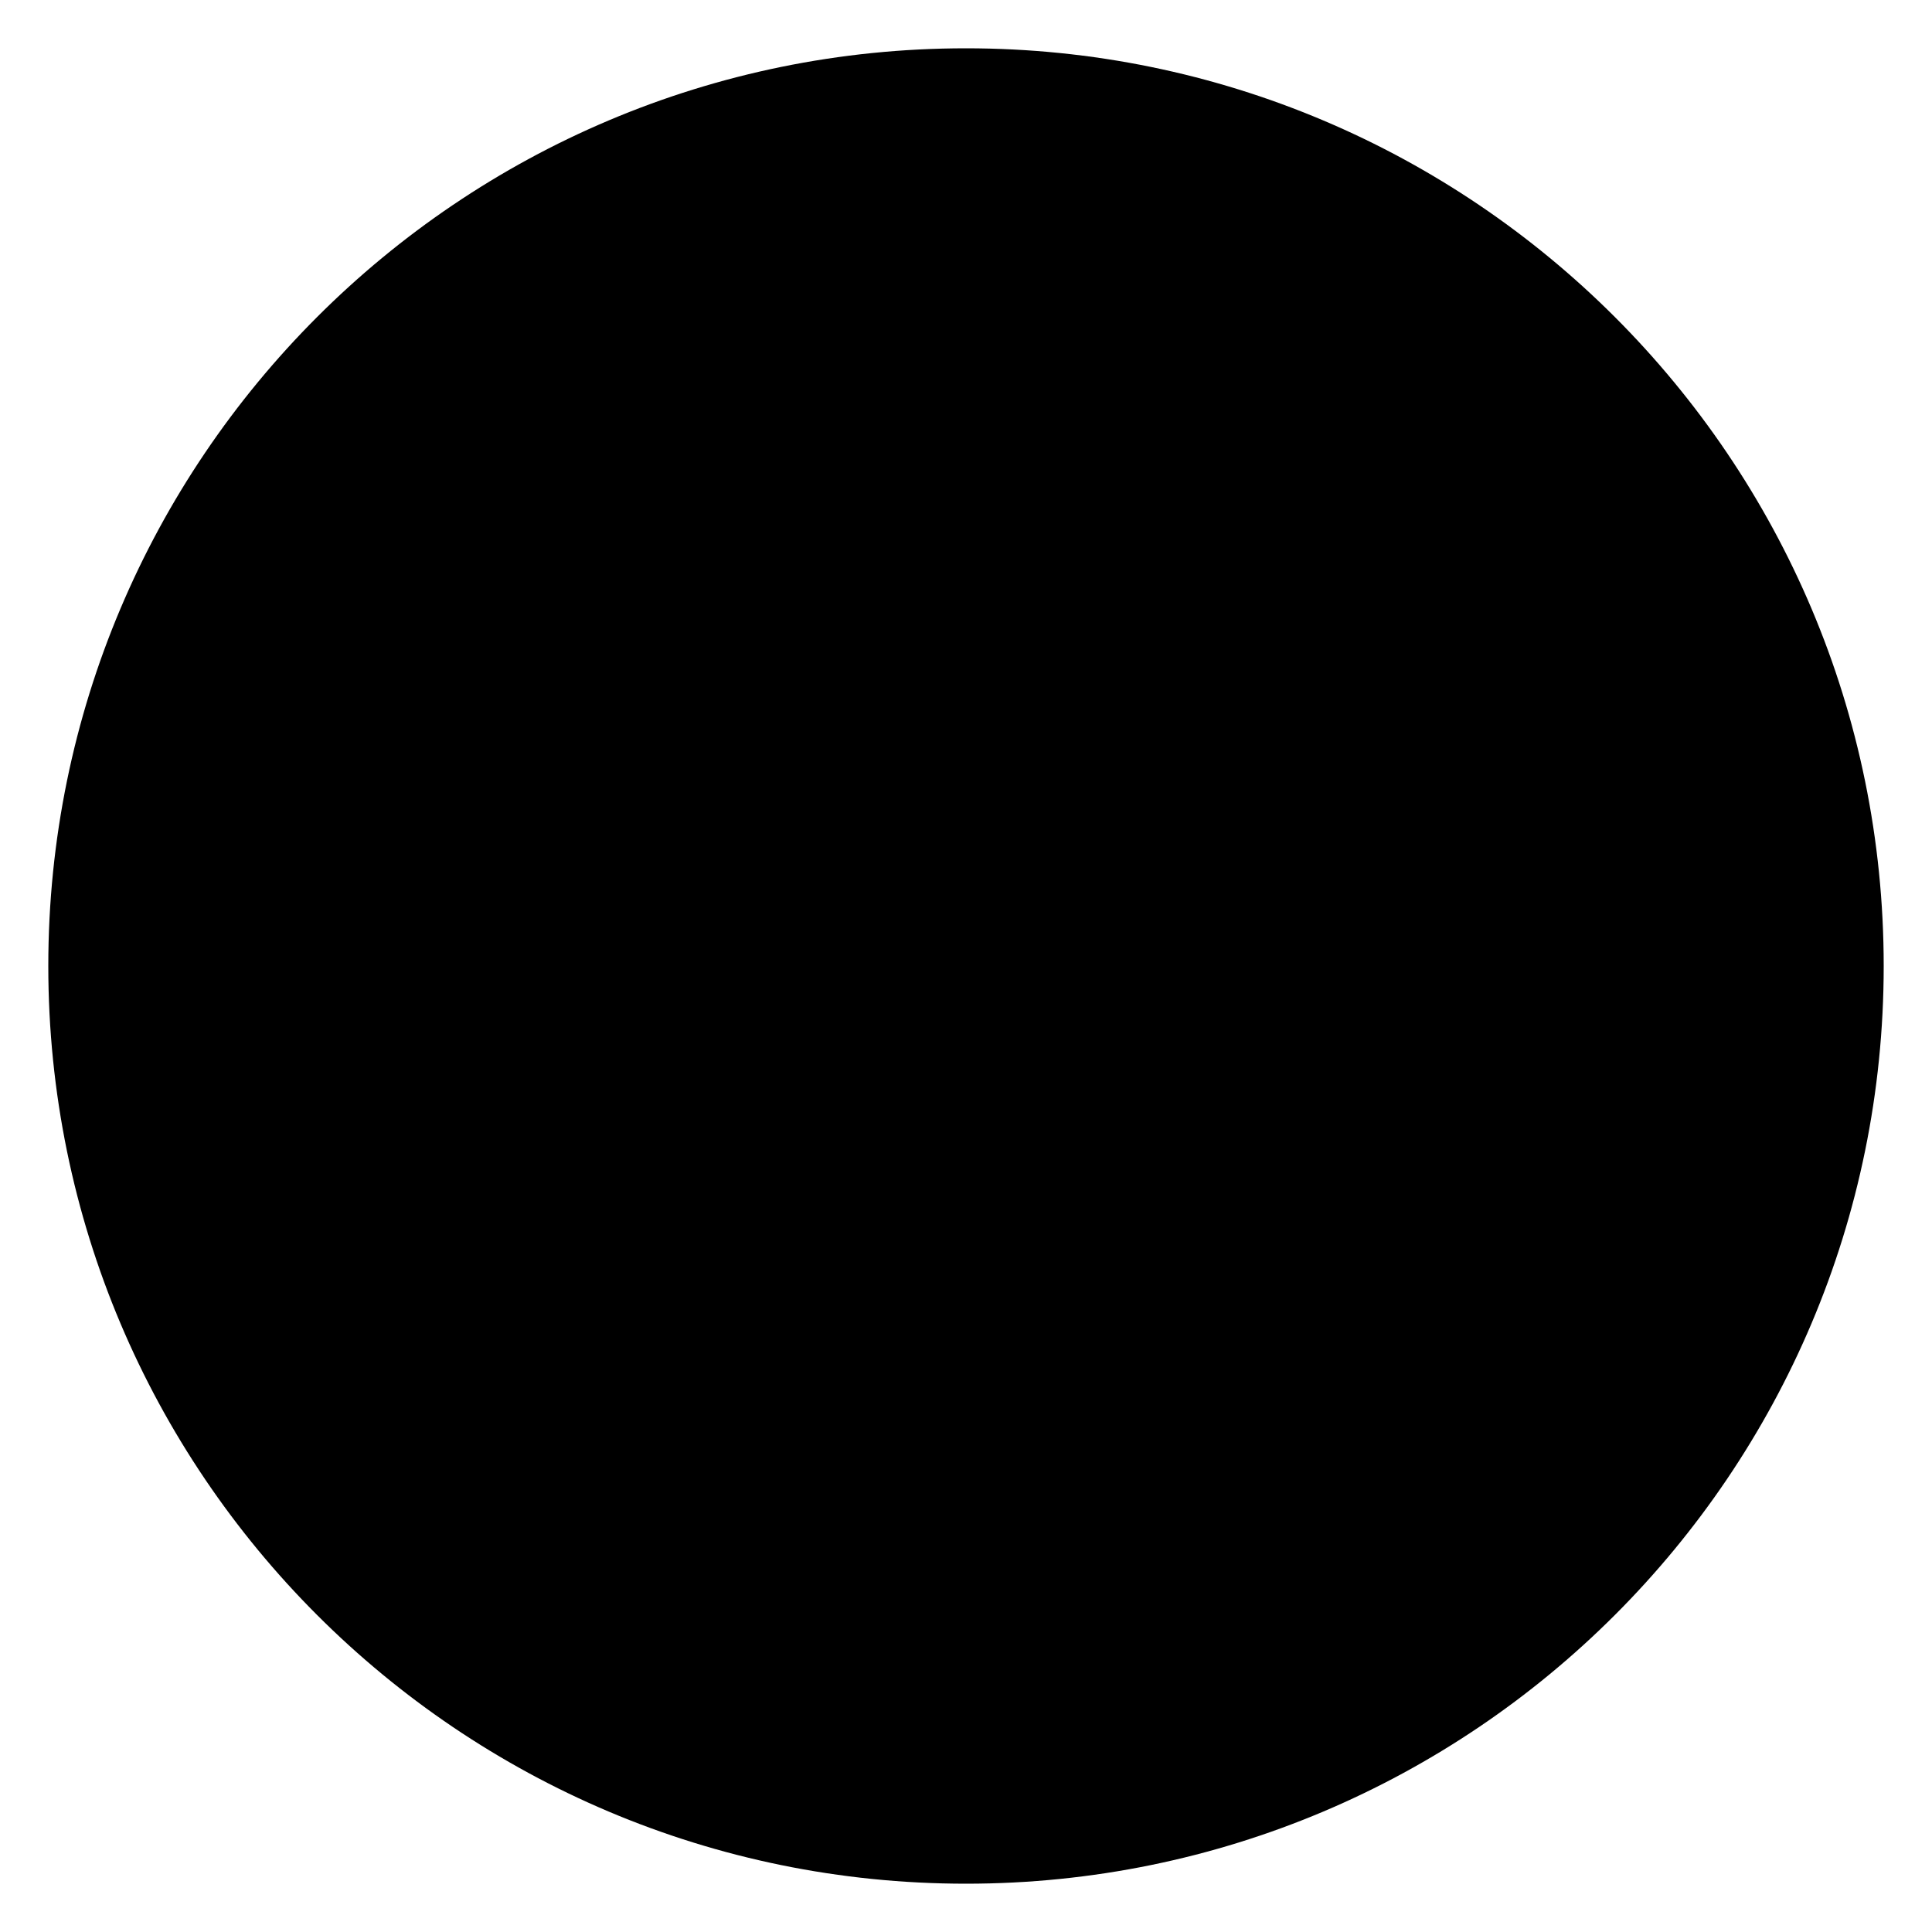
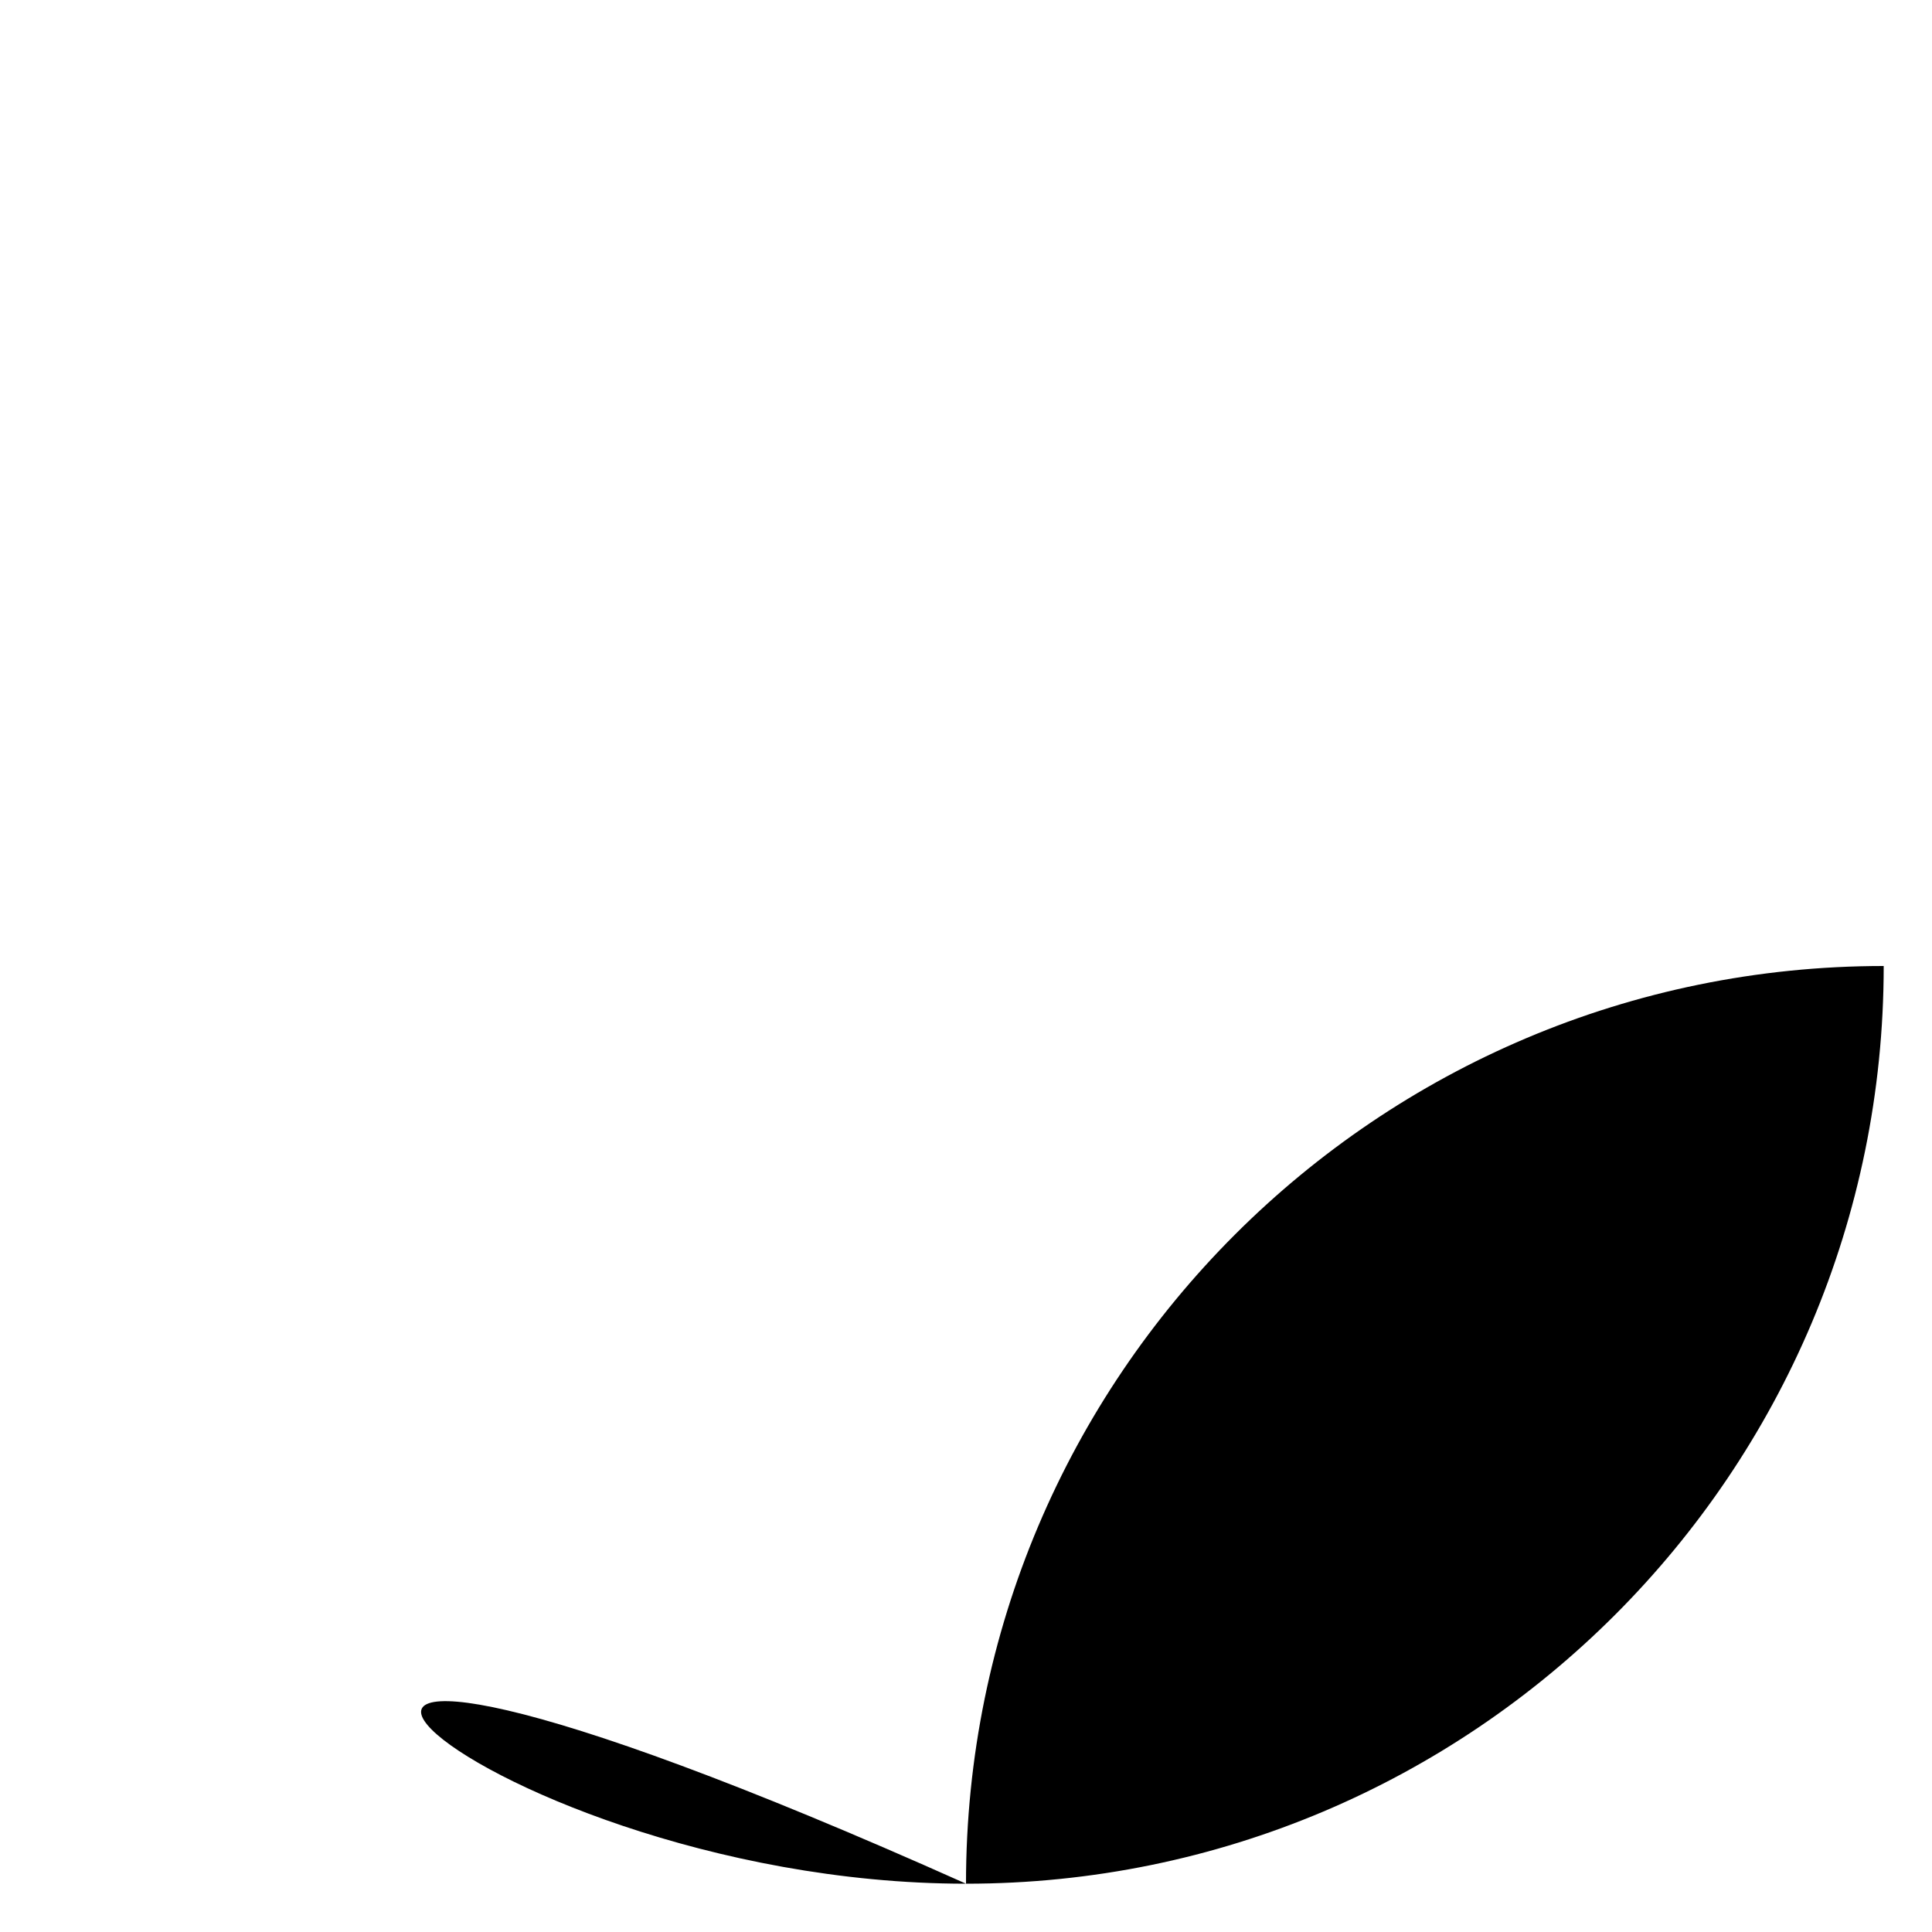
<svg xmlns="http://www.w3.org/2000/svg" version="1.2" baseProfile="tiny" id="Calque_1" x="0px" y="0px" width="20px" height="20px" viewBox="0 0 20 20" xml:space="preserve">
  <g>
-     <path d="M10,19.5c5.247,0,9.5-4.252,9.5-9.5c0-5.247-4.253-9.5-9.5-9.5c-5.248,0-9.5,4.253-9.5,9.5C0.5,15.248,4.752,19.5,10,19.5" />
+     <path d="M10,19.5c5.247,0,9.5-4.252,9.5-9.5c-5.248,0-9.5,4.253-9.5,9.5C0.5,15.248,4.752,19.5,10,19.5" />
  </g>
</svg>